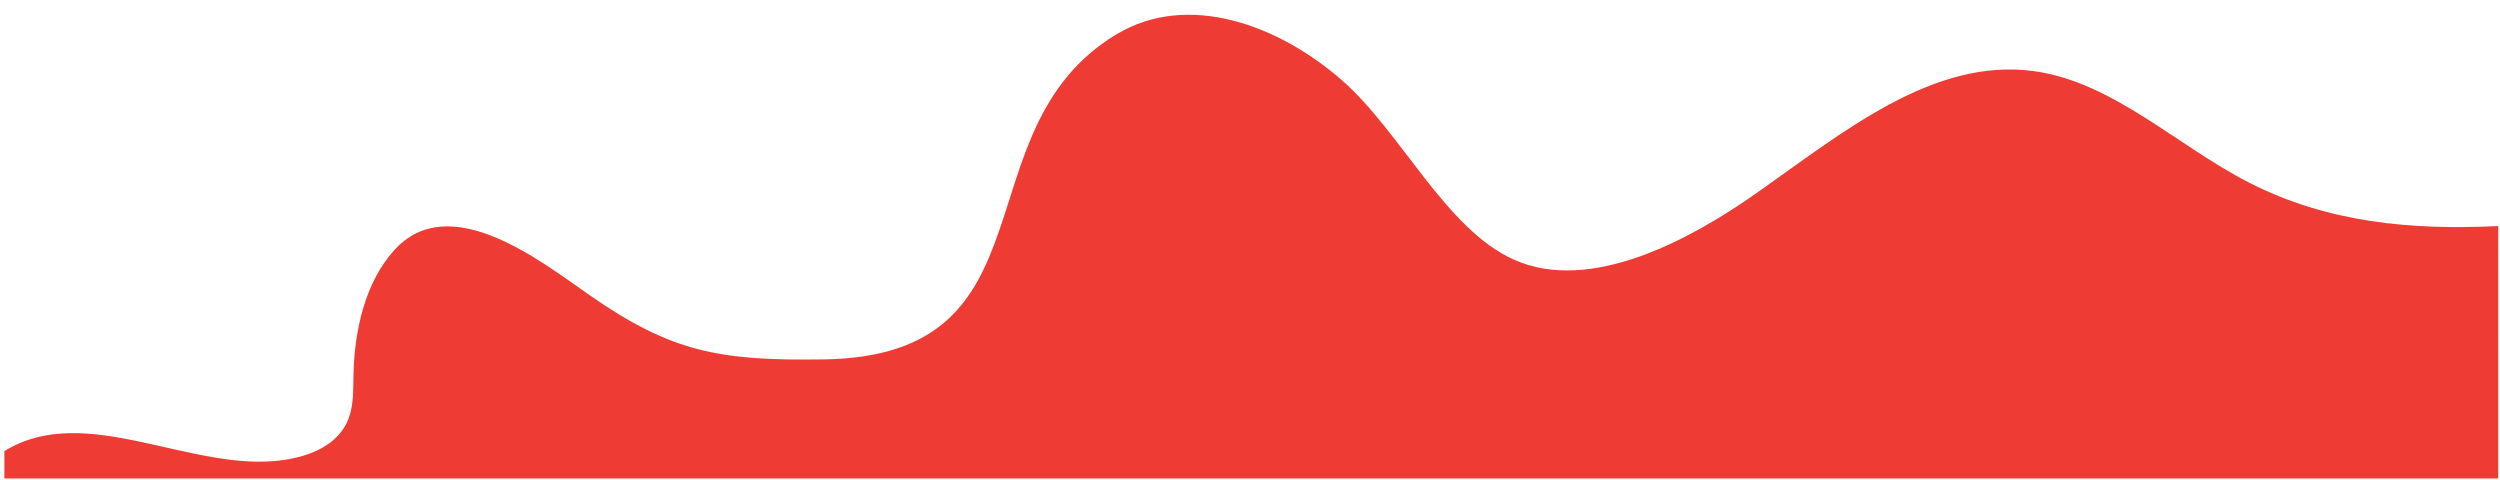
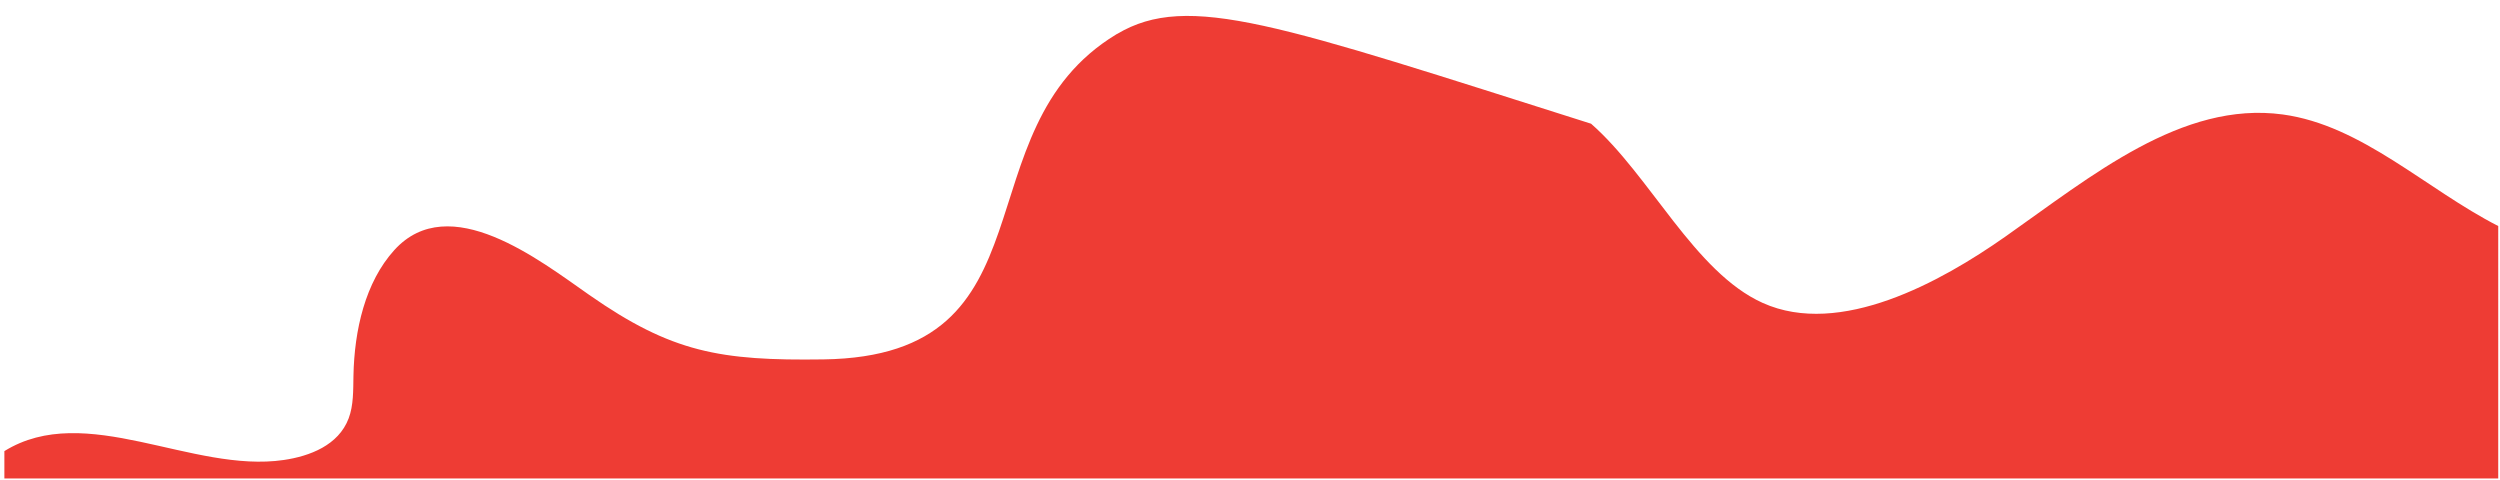
<svg xmlns="http://www.w3.org/2000/svg" preserveAspectRatio="none" version="1.1" id="Layer_1" x="0px" y="0px" viewBox="0 0 1443.55 277.18" style="enable-background:new 0 0 1443.55 277.18;" xml:space="preserve">
  <style type="text/css">
	.st0{fill:#EE3C34;}
</style>
-   <path class="st0" d="M1442.55,130.53c-49.83,2.41-98.35-1.82-143.8-25.04c-41.84-21.39-78.74-58.22-124.42-64.43  c-58.28-7.94-110.6,35.7-160.32,70.61c-36.96,25.97-95.32,58.32-139.97,38.21c-39.4-17.72-65.06-73.66-99.13-103.49  C738.2,14.27,686.1-4.83,645.04,19.61l-0.03-0.03c-0.2,0.13-0.36,0.22-0.56,0.34c-91.28,55.37-32.96,185.69-168.91,187.6  c-59.79,0.85-87.66-3.96-135.33-37.25c-28.66-19.98-80.73-60.92-112.54-25.85c-16.8,18.57-23.08,46.21-23.58,72.62  c-0.17,8.31,0.11,16.91-2.78,24.56c-5.86,15.53-22.46,21.8-37.41,24c-52.94,7.8-114.51-34.17-161.37-5.12v15.78h1440V130.53z" />
+   <path class="st0" d="M1442.55,130.53c-41.84-21.39-78.74-58.22-124.42-64.43  c-58.28-7.94-110.6,35.7-160.32,70.61c-36.96,25.97-95.32,58.32-139.97,38.21c-39.4-17.72-65.06-73.66-99.13-103.49  C738.2,14.27,686.1-4.83,645.04,19.61l-0.03-0.03c-0.2,0.13-0.36,0.22-0.56,0.34c-91.28,55.37-32.96,185.69-168.91,187.6  c-59.79,0.85-87.66-3.96-135.33-37.25c-28.66-19.98-80.73-60.92-112.54-25.85c-16.8,18.57-23.08,46.21-23.58,72.62  c-0.17,8.31,0.11,16.91-2.78,24.56c-5.86,15.53-22.46,21.8-37.41,24c-52.94,7.8-114.51-34.17-161.37-5.12v15.78h1440V130.53z" />
</svg>